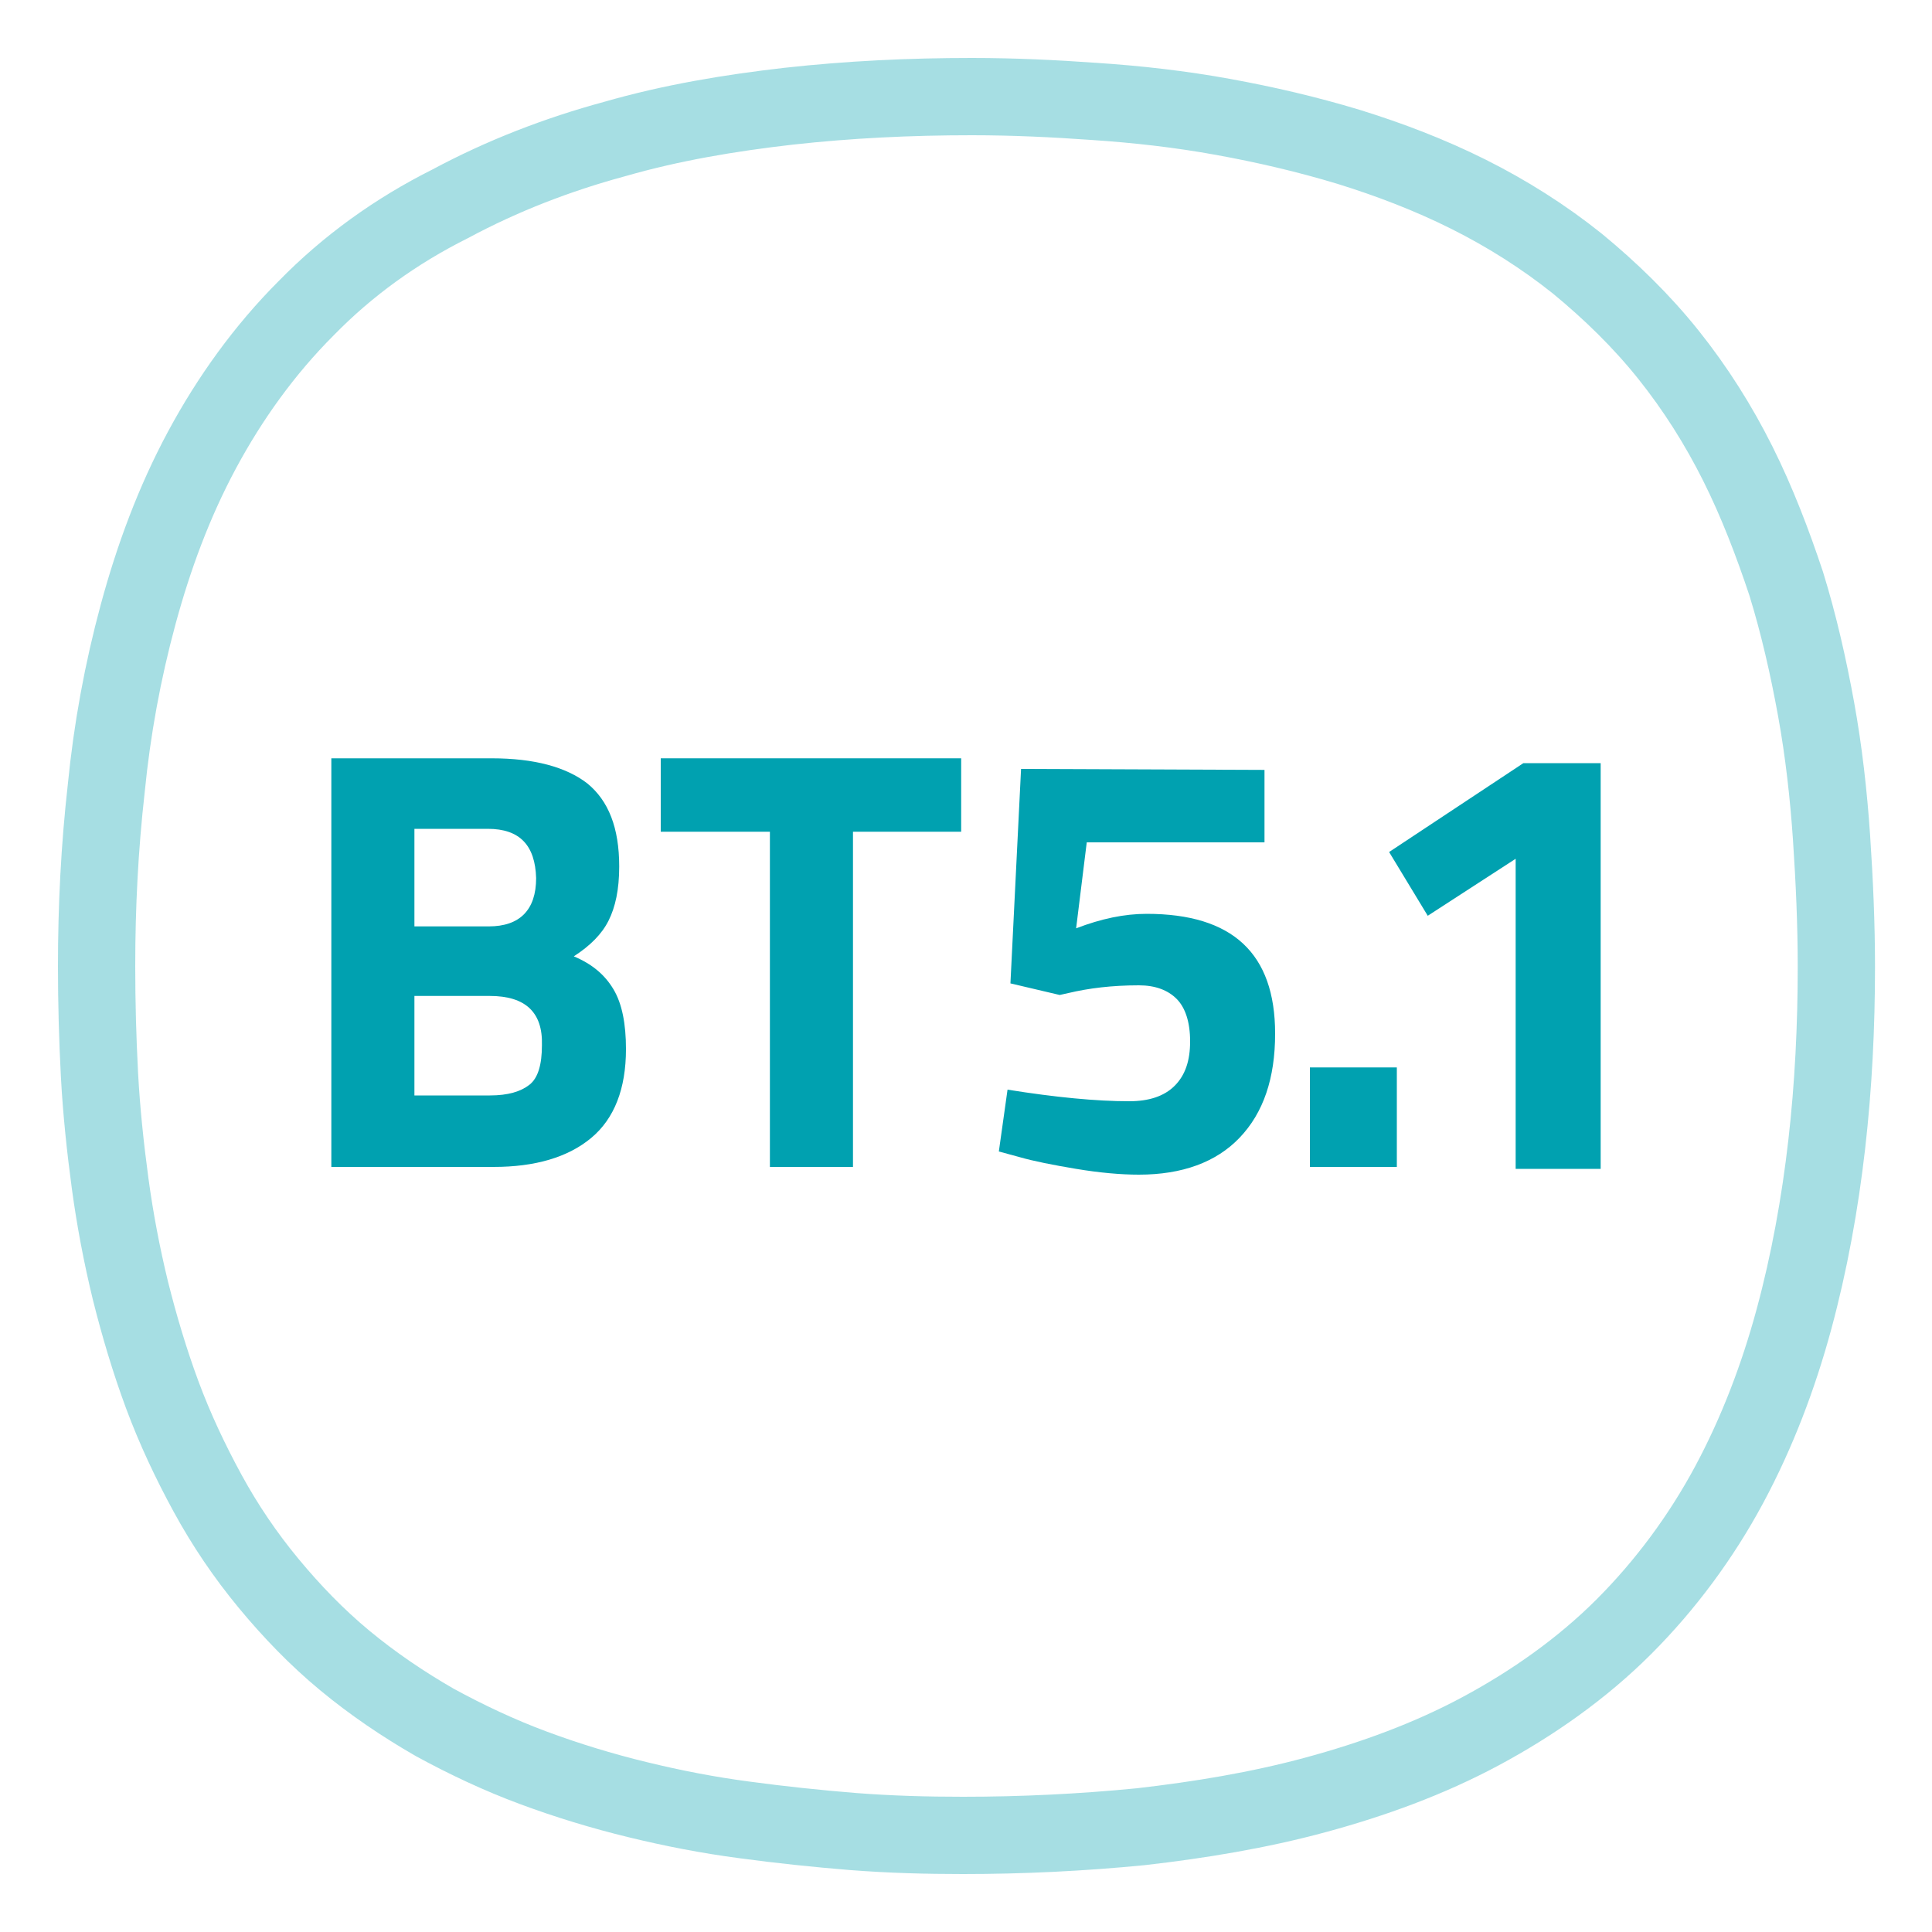
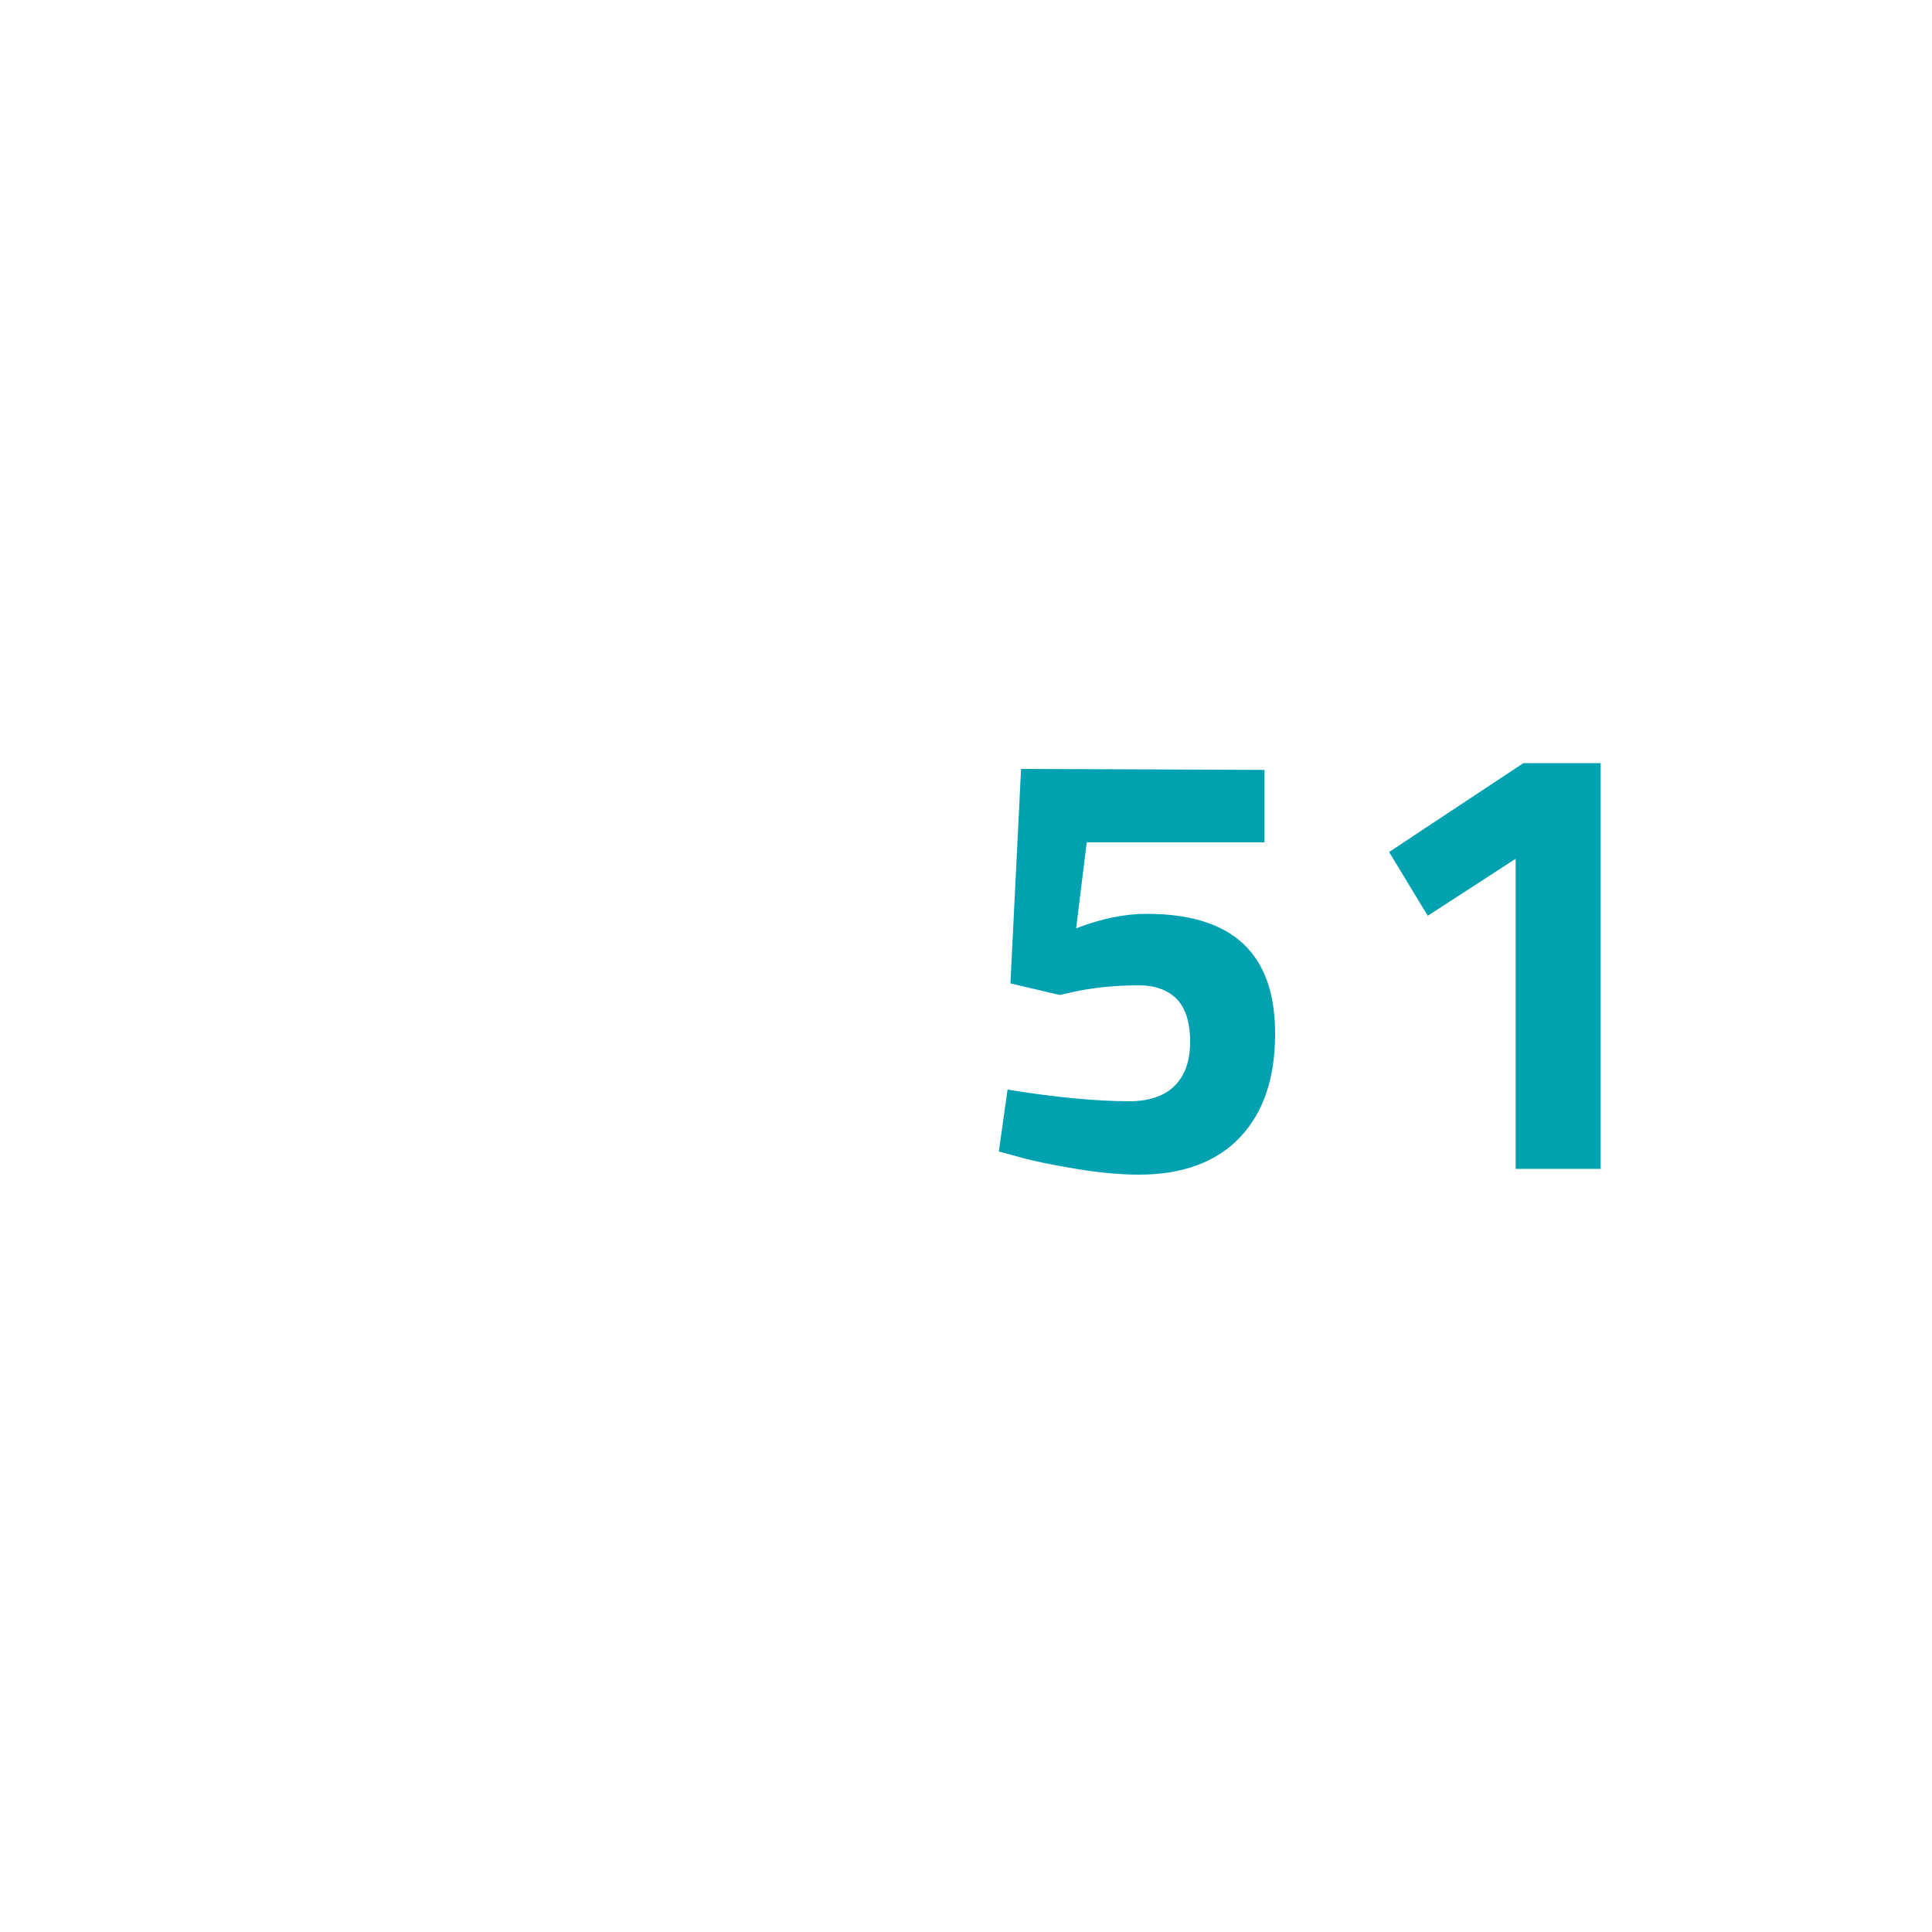
<svg xmlns="http://www.w3.org/2000/svg" version="1.1" viewBox="0 0 200 200" style="enable-background:new 0 0 200 200;">
  <style type="text/css"> .st0{opacity:0.35;fill:none;stroke:#00A1AF;stroke-width:8;stroke-miterlimit:10;enable-background:new    ;} .st1{fill:#00A1B0;} </style>
-   <path class="st0" d="M99.7,190c6.1,0,12.3-0.3,18.4-0.9c6.1-0.7,12.2-1.7,18.1-3.3s11.7-3.7,17.1-6.6c5.4-2.9,10.5-6.5,14.8-10.8 s8-9.3,10.9-14.7s5.1-11.2,6.7-17.1c1.6-5.9,2.7-12,3.4-18.1s1-12.3,1-18.4c0-4.5-0.2-8.9-0.5-13.4c-0.3-4.4-0.8-8.9-1.6-13.3 s-1.8-8.8-3.1-13c-1.4-4.2-3-8.4-5-12.4s-4.4-7.8-7.2-11.3s-6-6.6-9.4-9.4c-3.5-2.8-7.3-5.2-11.3-7.2s-8.2-3.6-12.4-4.9 c-4.3-1.3-8.6-2.3-13-3.1c-4.4-0.8-8.8-1.3-13.3-1.6c-4.2-0.3-8.4-0.5-12.7-0.5c-6.4,0-12.7,0.3-19,1c-6.1,0.7-12.1,1.7-18,3.4 c-5.9,1.6-11.6,3.8-17,6.7C41,23.9,36,27.5,31.7,31.9c-4.3,4.3-7.9,9.3-10.8,14.7s-5,11.1-6.6,17s-2.7,11.9-3.3,18 c-0.7,6.2-1,12.3-1,18.4c0,3.8,0.1,7.5,0.3,11.3c0.2,3.7,0.6,7.5,1.1,11.2s1.2,7.4,2.1,11.1c0.9,3.6,2,7.3,3.3,10.8 s2.9,6.9,4.7,10.2s3.9,6.4,6.3,9.3c2.4,2.9,5,5.6,7.9,8s6,4.5,9.3,6.4c3.3,1.8,6.7,3.4,10.2,4.7s7.1,2.4,10.8,3.3 c3.7,0.9,7.3,1.6,11.1,2.1c3.7,0.5,7.5,0.9,11.2,1.2C92.2,189.9,95.9,190,99.7,190z" />
-   <path class="st1" d="M59.4,99c1.7-1.1,2.9-2.3,3.6-3.7c0.7-1.4,1.1-3.2,1.1-5.6c0-4-1.1-6.8-3.3-8.6c-2.2-1.7-5.5-2.6-9.9-2.6 H34.3v42.3h16.8c4.3,0,7.7-1,10.1-3c2.4-2,3.6-5.1,3.6-9.2c0-2.6-0.4-4.7-1.3-6.2C62.6,100.9,61.3,99.8,59.4,99z M42.9,85.8h7.6 c3.3,0,4.9,1.7,5,5.1c0,3.3-1.7,5-4.9,5h-7.7V85.8z M54.8,112.3c-0.9,0.7-2.2,1.1-4.1,1.1h-7.8v-10.3h7.8c3.7,0,5.5,1.7,5.4,5.1 C56.1,110.2,55.7,111.6,54.8,112.3z" />
-   <rect x="135.6" y="110.5" class="st1" width="9" height="10.3" />
-   <polygon class="st1" points="68.4,86.1 79.7,86.1 79.7,120.8 88.3,120.8 88.3,86.1 99.5,86.1 99.5,78.5 68.4,78.5   " />
  <path class="st1" d="M118.7,94.6c-2.3,0-4.7,0.5-7.3,1.5l1.1-8.9h18.4v-7.5l-25.2-0.1l-1.1,22.2l5.1,1.2l0.9-0.2 c2.1-0.5,4.5-0.8,7.3-0.8c1.7,0,3,0.5,3.9,1.4c0.9,0.9,1.4,2.4,1.4,4.4s-0.5,3.5-1.6,4.6c-1.1,1.1-2.7,1.6-4.7,1.6 c-3.4,0-7.6-0.4-12.6-1.2l-0.9,6.4l2.2,0.6c1.4,0.4,3.4,0.8,5.8,1.2c2.4,0.4,4.6,0.6,6.5,0.6c4.5,0,8-1.3,10.4-3.8 c2.5-2.6,3.7-6.2,3.7-10.8C132,98.7,127.6,94.6,118.7,94.6z" />
  <polygon class="st1" points="143.8,88.2 147.8,94.8 156.9,88.9 156.9,121 165.7,121 165.7,79 157.7,79   " />
</svg>